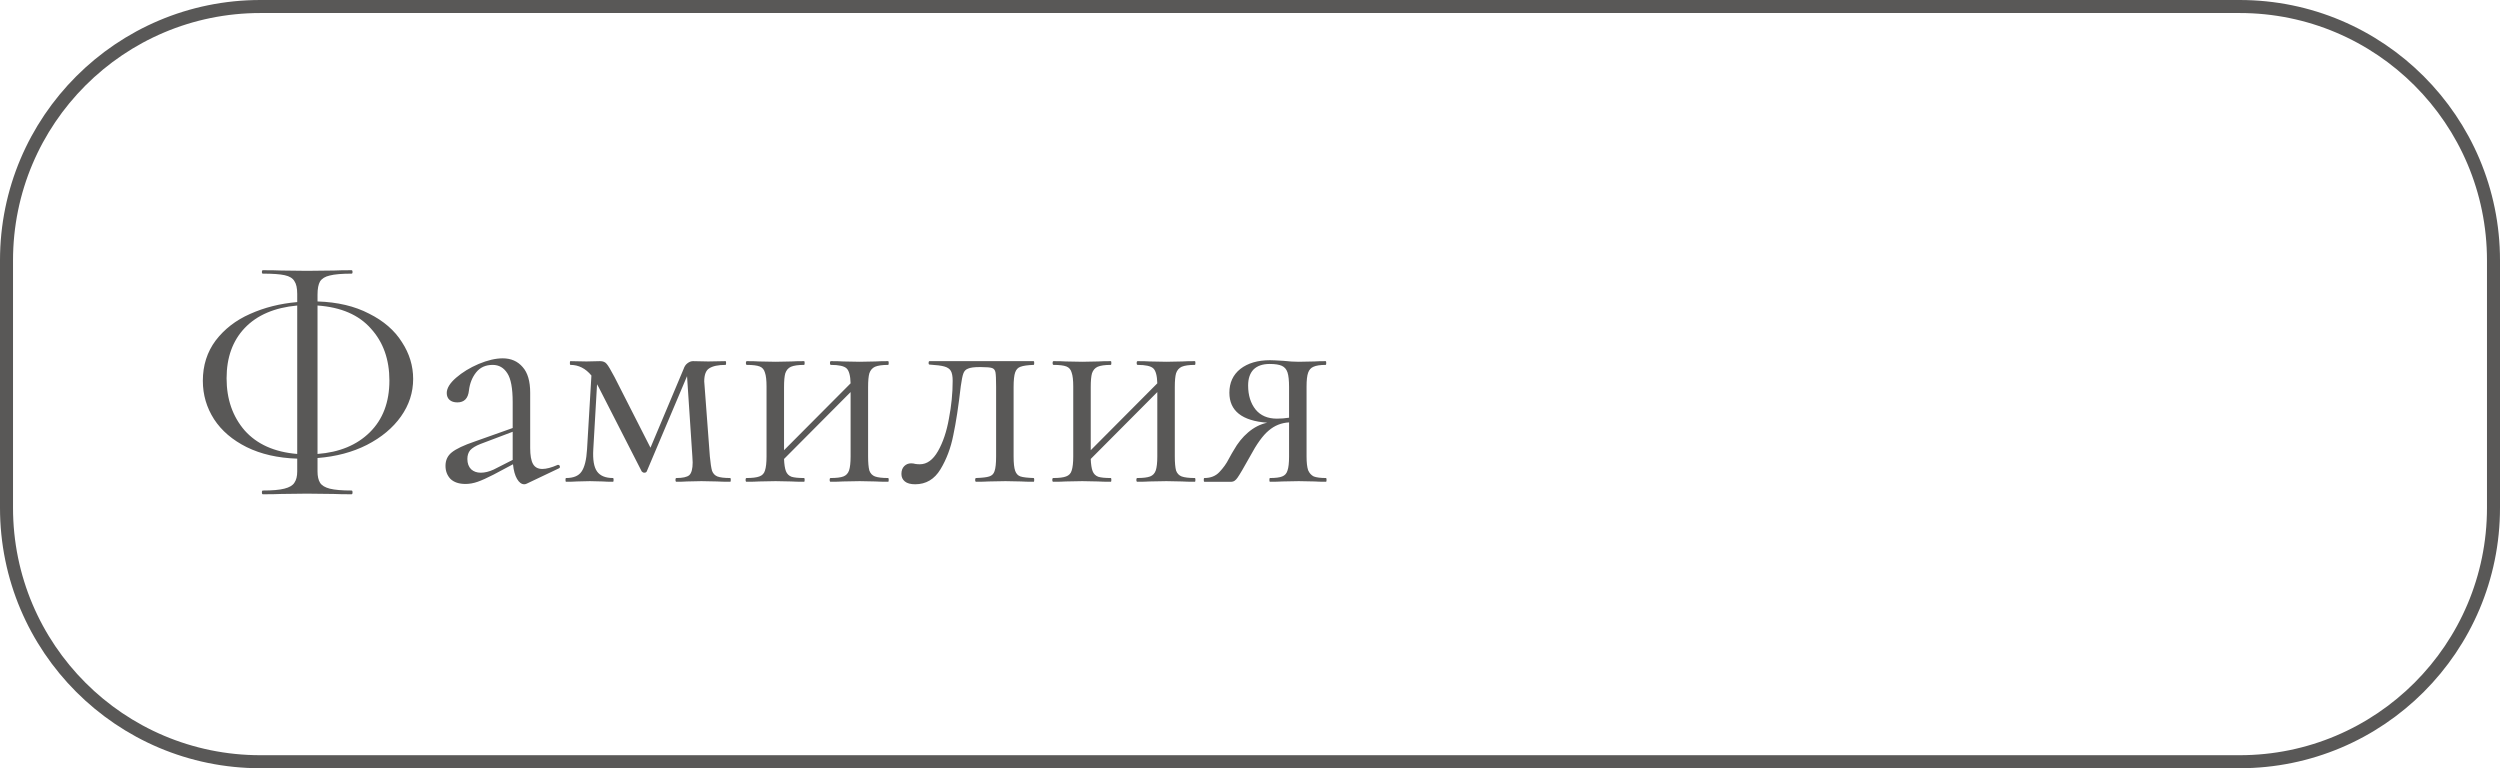
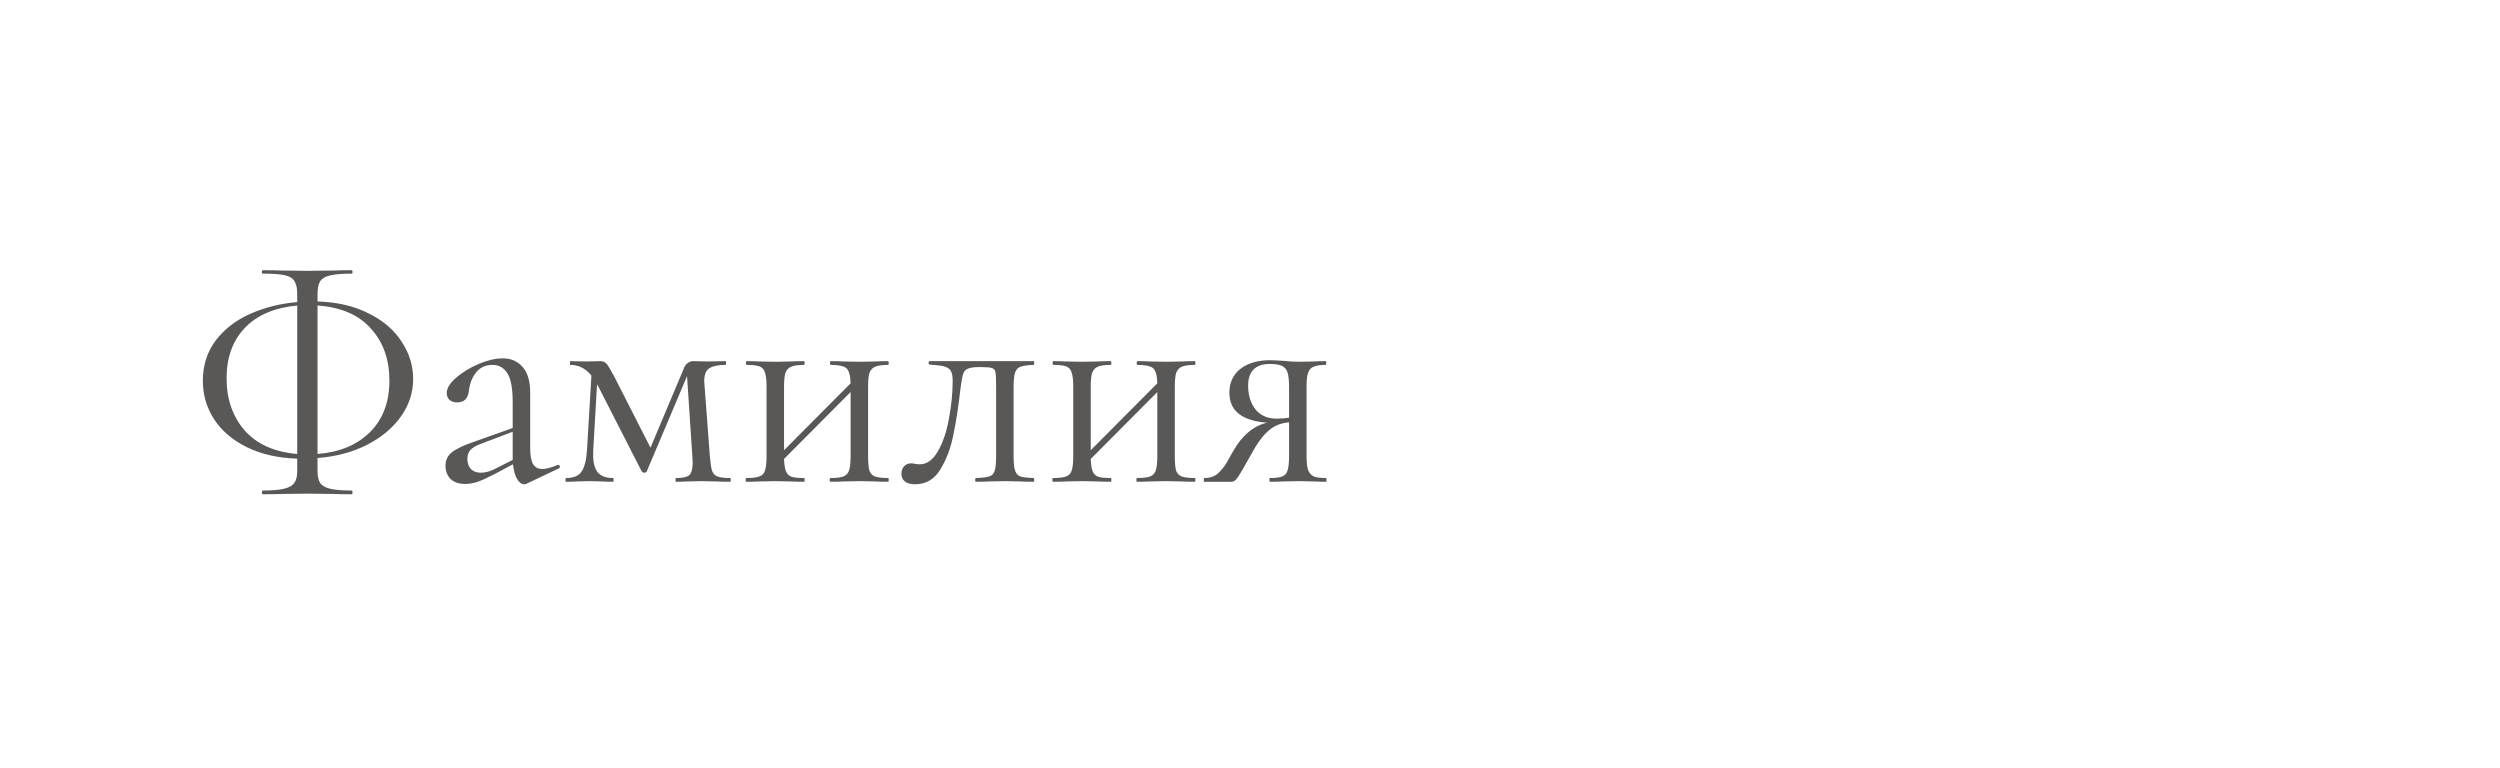
<svg xmlns="http://www.w3.org/2000/svg" width="192" height="59" viewBox="0 0 192 59" fill="none">
-   <path d="M0.5 20C0.5 9.23 9.23 0.5 20 0.5H172C182.77 0.5 191.5 9.23 191.5 20V39C191.5 49.77 182.77 58.5 172 58.5H20C9.23 58.5 0.5 49.77 0.5 39V20Z" stroke="#595857" />
  <path d="M31.73 29.104C31.73 30.144 31.418 31.104 30.794 31.984C30.17 32.864 29.298 33.592 28.178 34.168C27.074 34.728 25.81 35.064 24.386 35.176V36.208C24.386 36.576 24.45 36.864 24.578 37.072C24.706 37.28 24.954 37.432 25.322 37.528C25.706 37.624 26.266 37.672 27.002 37.672C27.05 37.672 27.074 37.72 27.074 37.816C27.074 37.912 27.05 37.96 27.002 37.96C26.426 37.96 25.97 37.952 25.634 37.936L23.57 37.912L21.602 37.936C21.25 37.952 20.778 37.96 20.186 37.96C20.138 37.96 20.114 37.912 20.114 37.816C20.114 37.72 20.138 37.672 20.186 37.672C20.922 37.672 21.474 37.624 21.842 37.528C22.226 37.432 22.482 37.28 22.61 37.072C22.754 36.864 22.826 36.576 22.826 36.208V35.224C21.338 35.176 20.042 34.88 18.938 34.336C17.85 33.792 17.018 33.08 16.442 32.2C15.866 31.304 15.578 30.32 15.578 29.248C15.578 28.064 15.906 27.032 16.562 26.152C17.234 25.272 18.114 24.592 19.202 24.112C20.306 23.616 21.514 23.312 22.826 23.2V22.576C22.826 22.128 22.754 21.8 22.61 21.592C22.482 21.368 22.234 21.216 21.866 21.136C21.514 21.056 20.954 21.016 20.186 21.016C20.138 21.016 20.114 20.976 20.114 20.896C20.114 20.8 20.138 20.752 20.186 20.752C20.778 20.752 21.25 20.76 21.602 20.776L23.57 20.8L25.658 20.776C25.994 20.76 26.442 20.752 27.002 20.752C27.05 20.752 27.074 20.8 27.074 20.896C27.074 20.976 27.05 21.016 27.002 21.016C26.25 21.016 25.69 21.064 25.322 21.16C24.97 21.24 24.722 21.392 24.578 21.616C24.45 21.84 24.386 22.176 24.386 22.624V23.152C25.922 23.2 27.242 23.512 28.346 24.088C29.466 24.648 30.306 25.376 30.866 26.272C31.442 27.152 31.73 28.096 31.73 29.104ZM29.906 29.224C29.906 27.608 29.434 26.28 28.49 25.24C27.562 24.184 26.194 23.592 24.386 23.464V34.864C26.066 34.736 27.402 34.184 28.394 33.208C29.402 32.216 29.906 30.888 29.906 29.224ZM17.402 29.056C17.402 30.656 17.866 31.992 18.794 33.064C19.738 34.12 21.082 34.72 22.826 34.864V23.464C21.082 23.624 19.738 24.2 18.794 25.192C17.866 26.168 17.402 27.456 17.402 29.056ZM42.878 35.704C42.942 35.704 42.982 35.744 42.998 35.824C43.014 35.888 42.99 35.936 42.926 35.968L40.454 37.144C40.39 37.176 40.326 37.192 40.262 37.192C40.054 37.192 39.87 37.056 39.71 36.784C39.55 36.512 39.446 36.136 39.398 35.656L37.91 36.448C37.414 36.704 37.006 36.888 36.686 37C36.366 37.112 36.054 37.168 35.75 37.168C35.254 37.168 34.87 37.04 34.598 36.784C34.342 36.512 34.214 36.176 34.214 35.776C34.214 35.344 34.374 35 34.694 34.744C35.03 34.472 35.622 34.192 36.47 33.904L39.374 32.872V30.88C39.374 29.824 39.238 29.088 38.966 28.672C38.694 28.24 38.318 28.024 37.838 28.024C37.294 28.024 36.87 28.216 36.566 28.6C36.262 28.984 36.078 29.448 36.014 29.992C35.95 30.6 35.654 30.904 35.126 30.904C34.87 30.904 34.67 30.84 34.526 30.712C34.382 30.584 34.31 30.408 34.31 30.184C34.31 29.816 34.55 29.424 35.03 29.008C35.51 28.592 36.086 28.24 36.758 27.952C37.446 27.664 38.062 27.52 38.606 27.52C39.246 27.52 39.758 27.744 40.142 28.192C40.526 28.624 40.718 29.28 40.718 30.16V34.408C40.718 34.968 40.79 35.376 40.934 35.632C41.078 35.888 41.318 36.016 41.654 36.016C41.958 36.016 42.35 35.912 42.83 35.704H42.878ZM39.374 35.32V35.176V33.16L36.902 34.096C36.534 34.24 36.27 34.4 36.11 34.576C35.966 34.752 35.894 34.976 35.894 35.248C35.894 35.584 35.99 35.848 36.182 36.04C36.374 36.216 36.622 36.304 36.926 36.304C37.23 36.304 37.558 36.224 37.91 36.064L39.374 35.32ZM56.077 36.712C56.109 36.712 56.125 36.76 56.125 36.856C56.125 36.952 56.109 37 56.077 37C55.645 37 55.309 36.992 55.069 36.976L53.869 36.952L52.741 36.976C52.549 36.992 52.285 37 51.949 37C51.901 37 51.877 36.952 51.877 36.856C51.877 36.76 51.901 36.712 51.949 36.712C52.429 36.712 52.757 36.64 52.933 36.496C53.109 36.336 53.197 36.008 53.197 35.512L53.173 35.056L52.765 28.888L49.669 36.208C49.637 36.272 49.573 36.304 49.477 36.304C49.413 36.304 49.349 36.272 49.285 36.208L45.973 29.728L45.853 29.512L45.565 34.504C45.517 35.304 45.613 35.872 45.853 36.208C46.093 36.544 46.501 36.712 47.077 36.712C47.109 36.712 47.125 36.76 47.125 36.856C47.125 36.952 47.109 37 47.077 37C46.741 37 46.477 36.992 46.285 36.976L45.301 36.952L44.293 36.976C44.101 36.992 43.829 37 43.477 37C43.445 37 43.429 36.952 43.429 36.856C43.429 36.76 43.445 36.712 43.477 36.712C44.037 36.712 44.429 36.552 44.653 36.232C44.893 35.896 45.037 35.32 45.085 34.504L45.421 28.84C44.973 28.296 44.437 28.024 43.813 28.024C43.781 28.024 43.765 27.976 43.765 27.88C43.765 27.784 43.781 27.736 43.813 27.736L45.037 27.76L46.093 27.736C46.317 27.736 46.485 27.808 46.597 27.952C46.709 28.08 46.909 28.416 47.197 28.96L49.957 34.384L52.501 28.336C52.565 28.144 52.661 28 52.789 27.904C52.933 27.792 53.077 27.736 53.221 27.736L54.397 27.76L55.717 27.736C55.749 27.736 55.765 27.784 55.765 27.88C55.765 27.976 55.749 28.024 55.717 28.024C55.157 28.024 54.741 28.112 54.469 28.288C54.213 28.448 54.085 28.784 54.085 29.296L54.109 29.608L54.517 35.056C54.565 35.568 54.621 35.936 54.685 36.16C54.765 36.368 54.901 36.512 55.093 36.592C55.301 36.672 55.629 36.712 56.077 36.712ZM68.206 36.712C68.238 36.712 68.254 36.76 68.254 36.856C68.254 36.952 68.238 37 68.206 37C67.79 37 67.462 36.992 67.222 36.976L66.022 36.952L64.726 36.976C64.502 36.992 64.19 37 63.79 37C63.742 37 63.718 36.952 63.718 36.856C63.718 36.76 63.742 36.712 63.79 36.712C64.238 36.712 64.566 36.672 64.774 36.592C64.982 36.512 65.126 36.36 65.206 36.136C65.286 35.896 65.326 35.536 65.326 35.056V30.112L60.214 35.248C60.23 35.664 60.278 35.976 60.358 36.184C60.438 36.392 60.582 36.536 60.79 36.616C60.998 36.68 61.318 36.712 61.75 36.712C61.782 36.712 61.798 36.76 61.798 36.856C61.798 36.952 61.782 37 61.75 37C61.334 37 61.006 36.992 60.766 36.976L59.566 36.952L58.294 36.976C58.07 36.992 57.75 37 57.334 37C57.286 37 57.262 36.952 57.262 36.856C57.262 36.76 57.286 36.712 57.334 36.712C57.782 36.712 58.11 36.672 58.318 36.592C58.542 36.512 58.686 36.36 58.75 36.136C58.83 35.896 58.87 35.536 58.87 35.056V29.68C58.87 29.2 58.83 28.848 58.75 28.624C58.686 28.384 58.55 28.224 58.342 28.144C58.134 28.064 57.806 28.024 57.358 28.024C57.31 28.024 57.286 27.976 57.286 27.88C57.286 27.784 57.31 27.736 57.358 27.736C57.758 27.736 58.07 27.744 58.294 27.76L59.566 27.784L60.79 27.76C61.03 27.744 61.35 27.736 61.75 27.736C61.782 27.736 61.798 27.784 61.798 27.88C61.798 27.976 61.782 28.024 61.75 28.024C61.302 28.024 60.966 28.072 60.742 28.168C60.534 28.264 60.39 28.432 60.31 28.672C60.246 28.896 60.214 29.248 60.214 29.728V34.576L65.326 29.44C65.31 28.848 65.206 28.464 65.014 28.288C64.822 28.112 64.422 28.024 63.814 28.024C63.766 28.024 63.742 27.976 63.742 27.88C63.742 27.784 63.766 27.736 63.814 27.736C64.214 27.736 64.526 27.744 64.75 27.76L66.022 27.784L67.246 27.76C67.486 27.744 67.806 27.736 68.206 27.736C68.238 27.736 68.254 27.784 68.254 27.88C68.254 27.976 68.238 28.024 68.206 28.024C67.758 28.024 67.422 28.072 67.198 28.168C66.99 28.264 66.846 28.432 66.766 28.672C66.702 28.896 66.67 29.248 66.67 29.728V35.056C66.67 35.536 66.702 35.896 66.766 36.136C66.846 36.36 66.99 36.512 67.198 36.592C67.422 36.672 67.758 36.712 68.206 36.712ZM70.285 37.192C69.933 37.192 69.669 37.12 69.493 36.976C69.317 36.832 69.229 36.64 69.229 36.4C69.229 36.144 69.301 35.944 69.445 35.8C69.589 35.656 69.765 35.584 69.973 35.584C70.085 35.584 70.197 35.6 70.309 35.632C70.421 35.648 70.533 35.656 70.645 35.656C71.189 35.656 71.653 35.32 72.037 34.648C72.421 33.976 72.701 33.144 72.877 32.152C73.069 31.16 73.165 30.192 73.165 29.248C73.165 28.896 73.117 28.64 73.021 28.48C72.925 28.32 72.757 28.208 72.517 28.144C72.293 28.08 71.917 28.032 71.389 28C71.341 28 71.317 27.96 71.317 27.88C71.317 27.784 71.341 27.736 71.389 27.736H75.253H79.381C79.413 27.736 79.429 27.784 79.429 27.88C79.429 27.976 79.413 28.024 79.381 28.024C78.917 28.04 78.581 28.088 78.373 28.168C78.181 28.232 78.045 28.376 77.965 28.6C77.885 28.824 77.845 29.2 77.845 29.728V35.056C77.845 35.568 77.885 35.936 77.965 36.16C78.045 36.384 78.181 36.528 78.373 36.592C78.565 36.656 78.901 36.696 79.381 36.712C79.413 36.712 79.429 36.76 79.429 36.856C79.429 36.952 79.413 37 79.381 37C78.965 37 78.645 36.992 78.421 36.976L77.221 36.952L75.925 36.976C75.685 36.992 75.365 37 74.965 37C74.917 37 74.893 36.952 74.893 36.856C74.893 36.76 74.917 36.712 74.965 36.712C75.445 36.696 75.781 36.656 75.973 36.592C76.181 36.528 76.317 36.392 76.381 36.184C76.461 35.96 76.501 35.584 76.501 35.056V29.68C76.501 29.136 76.485 28.776 76.453 28.6C76.421 28.424 76.333 28.312 76.189 28.264C76.045 28.216 75.765 28.192 75.349 28.192H75.205C74.805 28.192 74.517 28.232 74.341 28.312C74.165 28.376 74.045 28.504 73.981 28.696C73.917 28.872 73.853 29.192 73.789 29.656C73.613 31.192 73.421 32.448 73.213 33.424C73.021 34.4 72.693 35.272 72.229 36.04C71.765 36.808 71.117 37.192 70.285 37.192ZM91.761 36.712C91.793 36.712 91.809 36.76 91.809 36.856C91.809 36.952 91.793 37 91.761 37C91.345 37 91.017 36.992 90.777 36.976L89.577 36.952L88.281 36.976C88.057 36.992 87.745 37 87.345 37C87.297 37 87.273 36.952 87.273 36.856C87.273 36.76 87.297 36.712 87.345 36.712C87.793 36.712 88.121 36.672 88.329 36.592C88.537 36.512 88.681 36.36 88.761 36.136C88.841 35.896 88.881 35.536 88.881 35.056V30.112L83.769 35.248C83.785 35.664 83.833 35.976 83.913 36.184C83.993 36.392 84.137 36.536 84.345 36.616C84.553 36.68 84.873 36.712 85.305 36.712C85.337 36.712 85.353 36.76 85.353 36.856C85.353 36.952 85.337 37 85.305 37C84.889 37 84.561 36.992 84.321 36.976L83.121 36.952L81.849 36.976C81.625 36.992 81.305 37 80.889 37C80.841 37 80.817 36.952 80.817 36.856C80.817 36.76 80.841 36.712 80.889 36.712C81.337 36.712 81.665 36.672 81.873 36.592C82.097 36.512 82.241 36.36 82.305 36.136C82.385 35.896 82.425 35.536 82.425 35.056V29.68C82.425 29.2 82.385 28.848 82.305 28.624C82.241 28.384 82.105 28.224 81.897 28.144C81.689 28.064 81.361 28.024 80.913 28.024C80.865 28.024 80.841 27.976 80.841 27.88C80.841 27.784 80.865 27.736 80.913 27.736C81.313 27.736 81.625 27.744 81.849 27.76L83.121 27.784L84.345 27.76C84.585 27.744 84.905 27.736 85.305 27.736C85.337 27.736 85.353 27.784 85.353 27.88C85.353 27.976 85.337 28.024 85.305 28.024C84.857 28.024 84.521 28.072 84.297 28.168C84.089 28.264 83.945 28.432 83.865 28.672C83.801 28.896 83.769 29.248 83.769 29.728V34.576L88.881 29.44C88.865 28.848 88.761 28.464 88.569 28.288C88.377 28.112 87.977 28.024 87.369 28.024C87.321 28.024 87.297 27.976 87.297 27.88C87.297 27.784 87.321 27.736 87.369 27.736C87.769 27.736 88.081 27.744 88.305 27.76L89.577 27.784L90.801 27.76C91.041 27.744 91.361 27.736 91.761 27.736C91.793 27.736 91.809 27.784 91.809 27.88C91.809 27.976 91.793 28.024 91.761 28.024C91.313 28.024 90.977 28.072 90.753 28.168C90.545 28.264 90.401 28.432 90.321 28.672C90.257 28.896 90.225 29.248 90.225 29.728V35.056C90.225 35.536 90.257 35.896 90.321 36.136C90.401 36.36 90.545 36.512 90.753 36.592C90.977 36.672 91.313 36.712 91.761 36.712ZM101.832 36.712C101.864 36.712 101.88 36.76 101.88 36.856C101.88 36.952 101.864 37 101.832 37C101.464 37 101.176 36.992 100.968 36.976L99.744 36.952L98.472 36.976C98.248 36.992 97.936 37 97.536 37C97.504 37 97.488 36.952 97.488 36.856C97.488 36.76 97.504 36.712 97.536 36.712C97.968 36.712 98.28 36.672 98.472 36.592C98.68 36.512 98.816 36.36 98.88 36.136C98.96 35.912 99 35.552 99 35.056V32.44C98.408 32.472 97.888 32.68 97.44 33.064C96.992 33.432 96.512 34.096 96 35.056C95.52 35.92 95.2 36.464 95.04 36.688C94.896 36.896 94.744 37 94.584 37H92.496C92.464 37 92.448 36.952 92.448 36.856C92.448 36.76 92.464 36.712 92.496 36.712C92.976 36.712 93.36 36.56 93.648 36.256C93.952 35.936 94.192 35.6 94.368 35.248C94.56 34.896 94.688 34.672 94.752 34.576C95.056 34.032 95.424 33.576 95.856 33.208C96.304 32.824 96.792 32.576 97.32 32.464C95.384 32.32 94.416 31.552 94.416 30.16C94.416 29.392 94.696 28.784 95.256 28.336C95.832 27.888 96.592 27.664 97.536 27.664C97.712 27.664 98.056 27.68 98.568 27.712C99 27.76 99.392 27.784 99.744 27.784L100.944 27.76C101.152 27.744 101.44 27.736 101.808 27.736C101.84 27.736 101.856 27.784 101.856 27.88C101.856 27.976 101.84 28.024 101.808 28.024C101.392 28.024 101.08 28.072 100.872 28.168C100.68 28.248 100.544 28.4 100.464 28.624C100.384 28.848 100.344 29.2 100.344 29.68V35.056C100.344 35.52 100.384 35.872 100.464 36.112C100.56 36.336 100.704 36.496 100.896 36.592C101.104 36.672 101.416 36.712 101.832 36.712ZM95.856 29.608C95.856 30.36 96.048 30.976 96.432 31.456C96.816 31.92 97.36 32.152 98.064 32.152C98.368 32.152 98.68 32.128 99 32.08V29.728C99 29.216 98.96 28.84 98.88 28.6C98.8 28.36 98.656 28.192 98.448 28.096C98.24 28 97.928 27.952 97.512 27.952C96.968 27.952 96.552 28.096 96.264 28.384C95.992 28.672 95.856 29.08 95.856 29.608Z" fill="#595857" />
</svg>